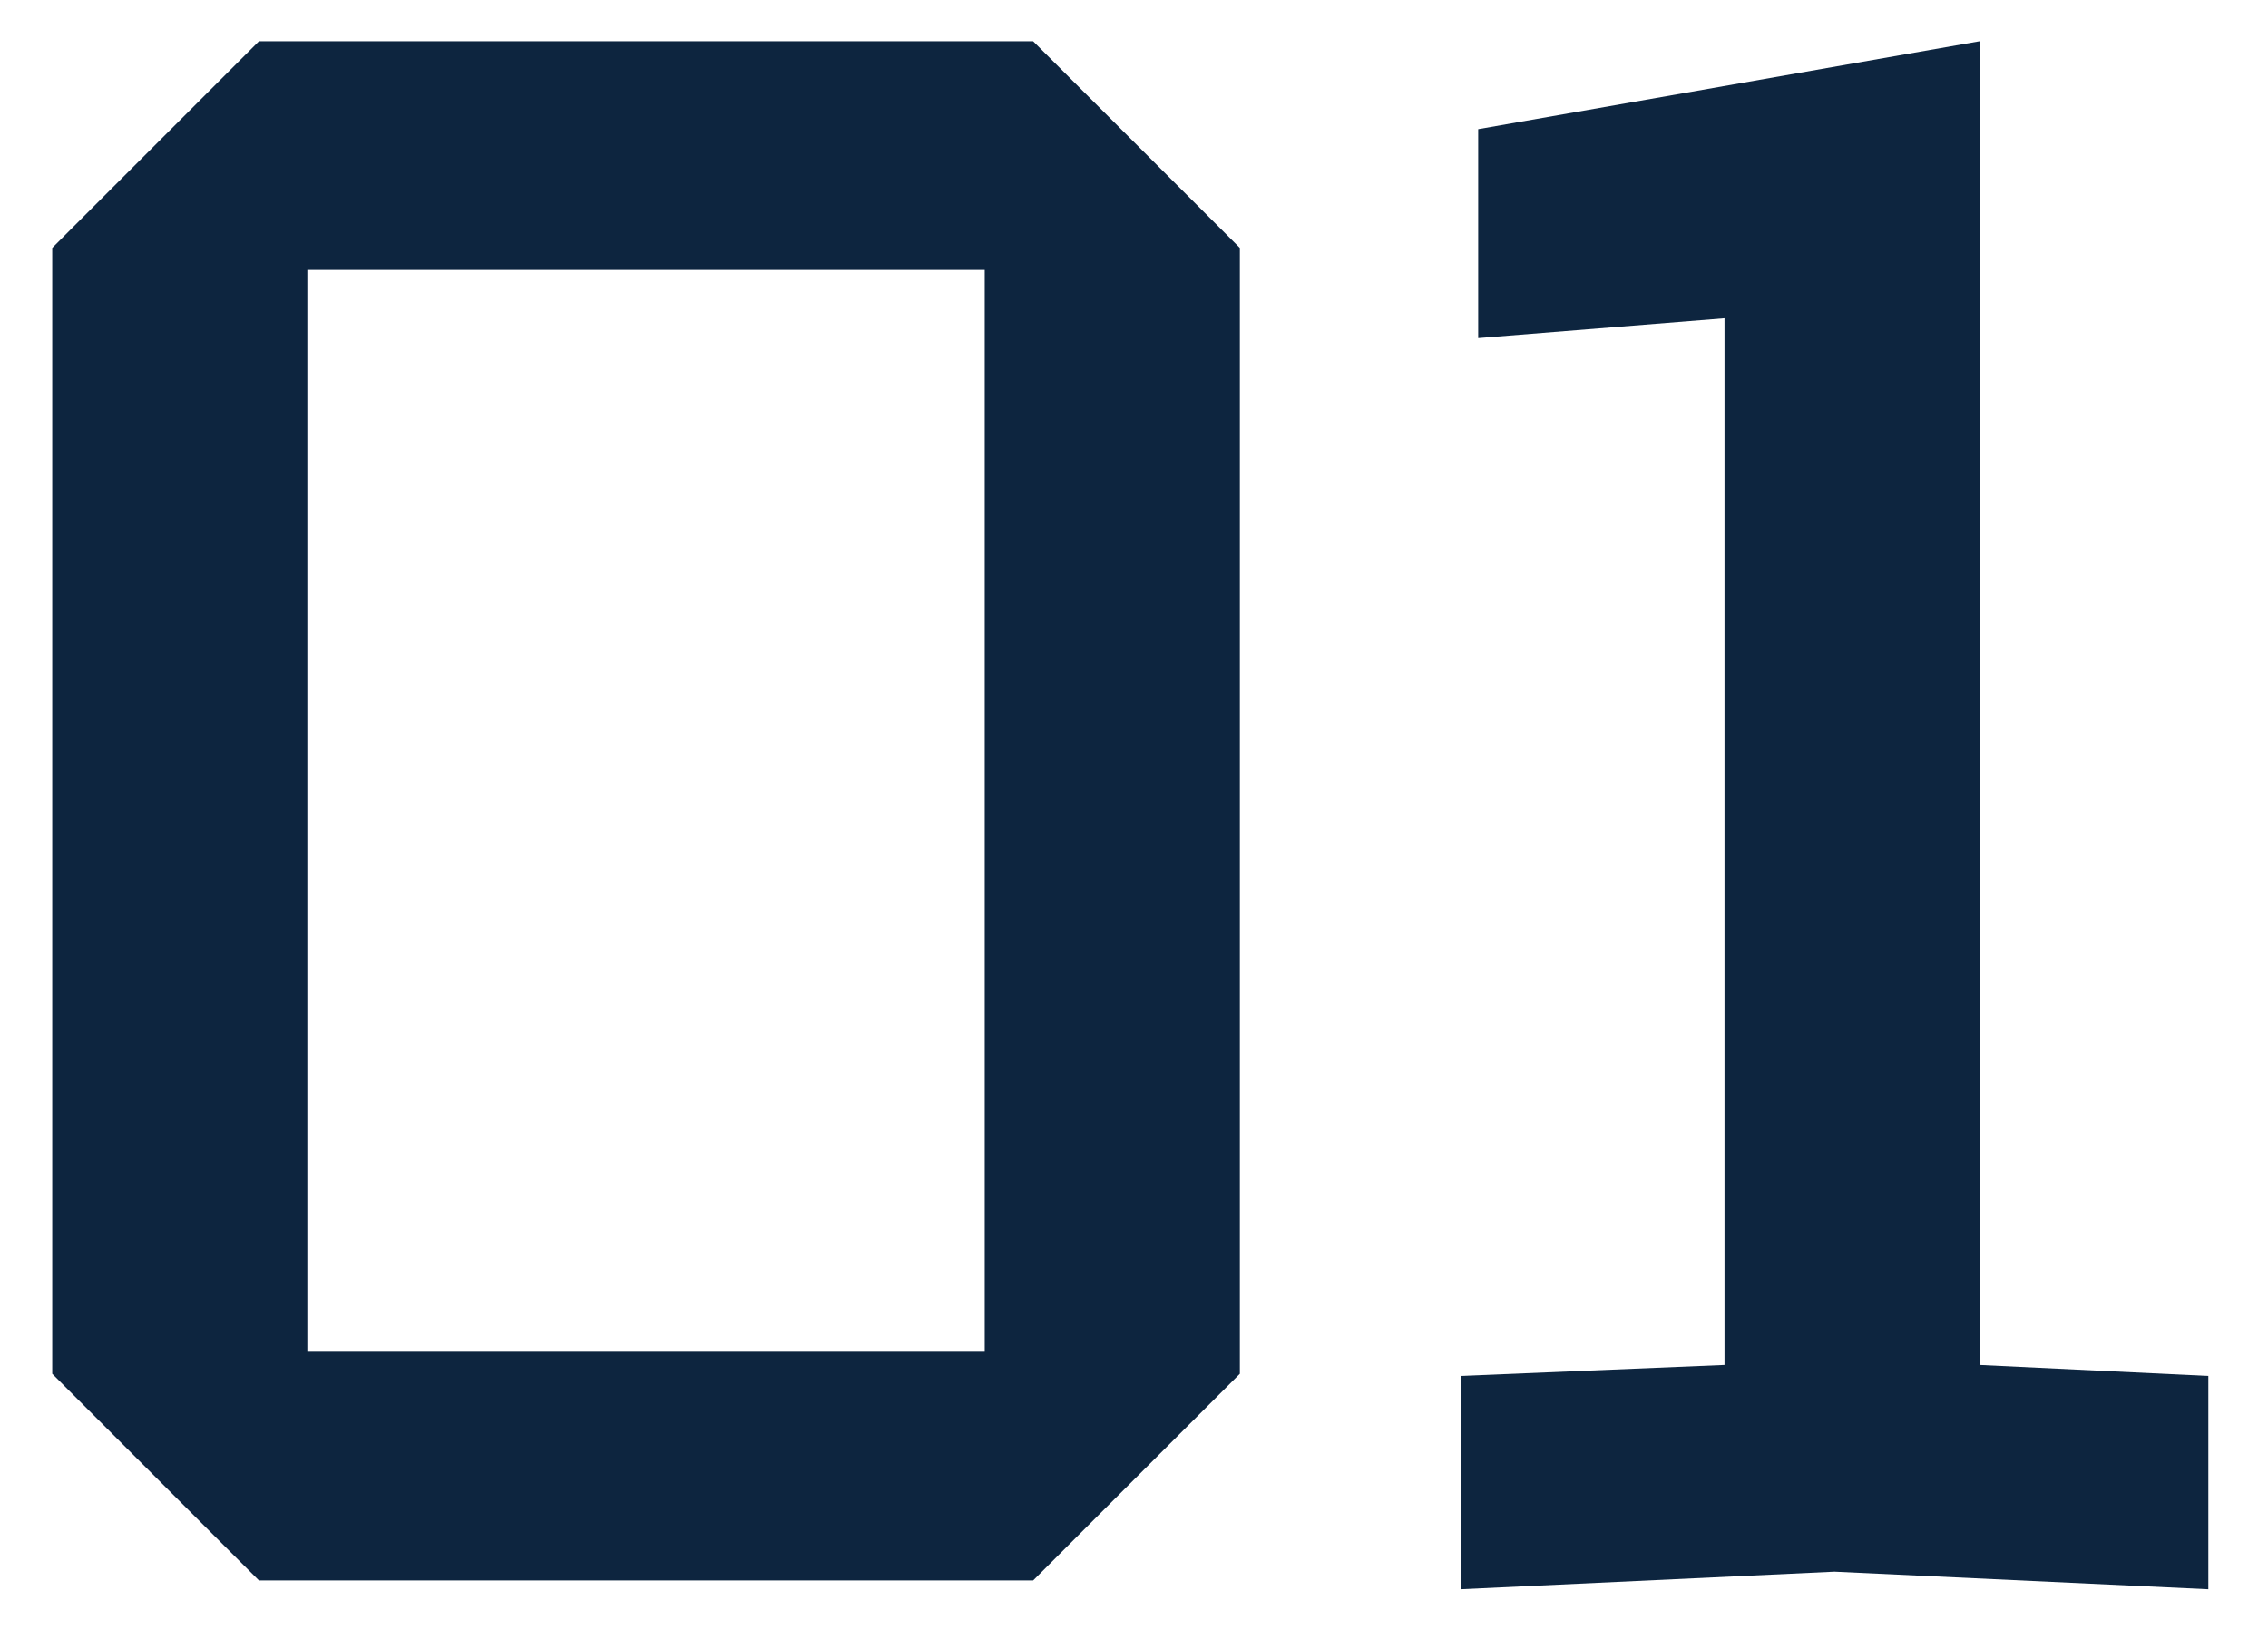
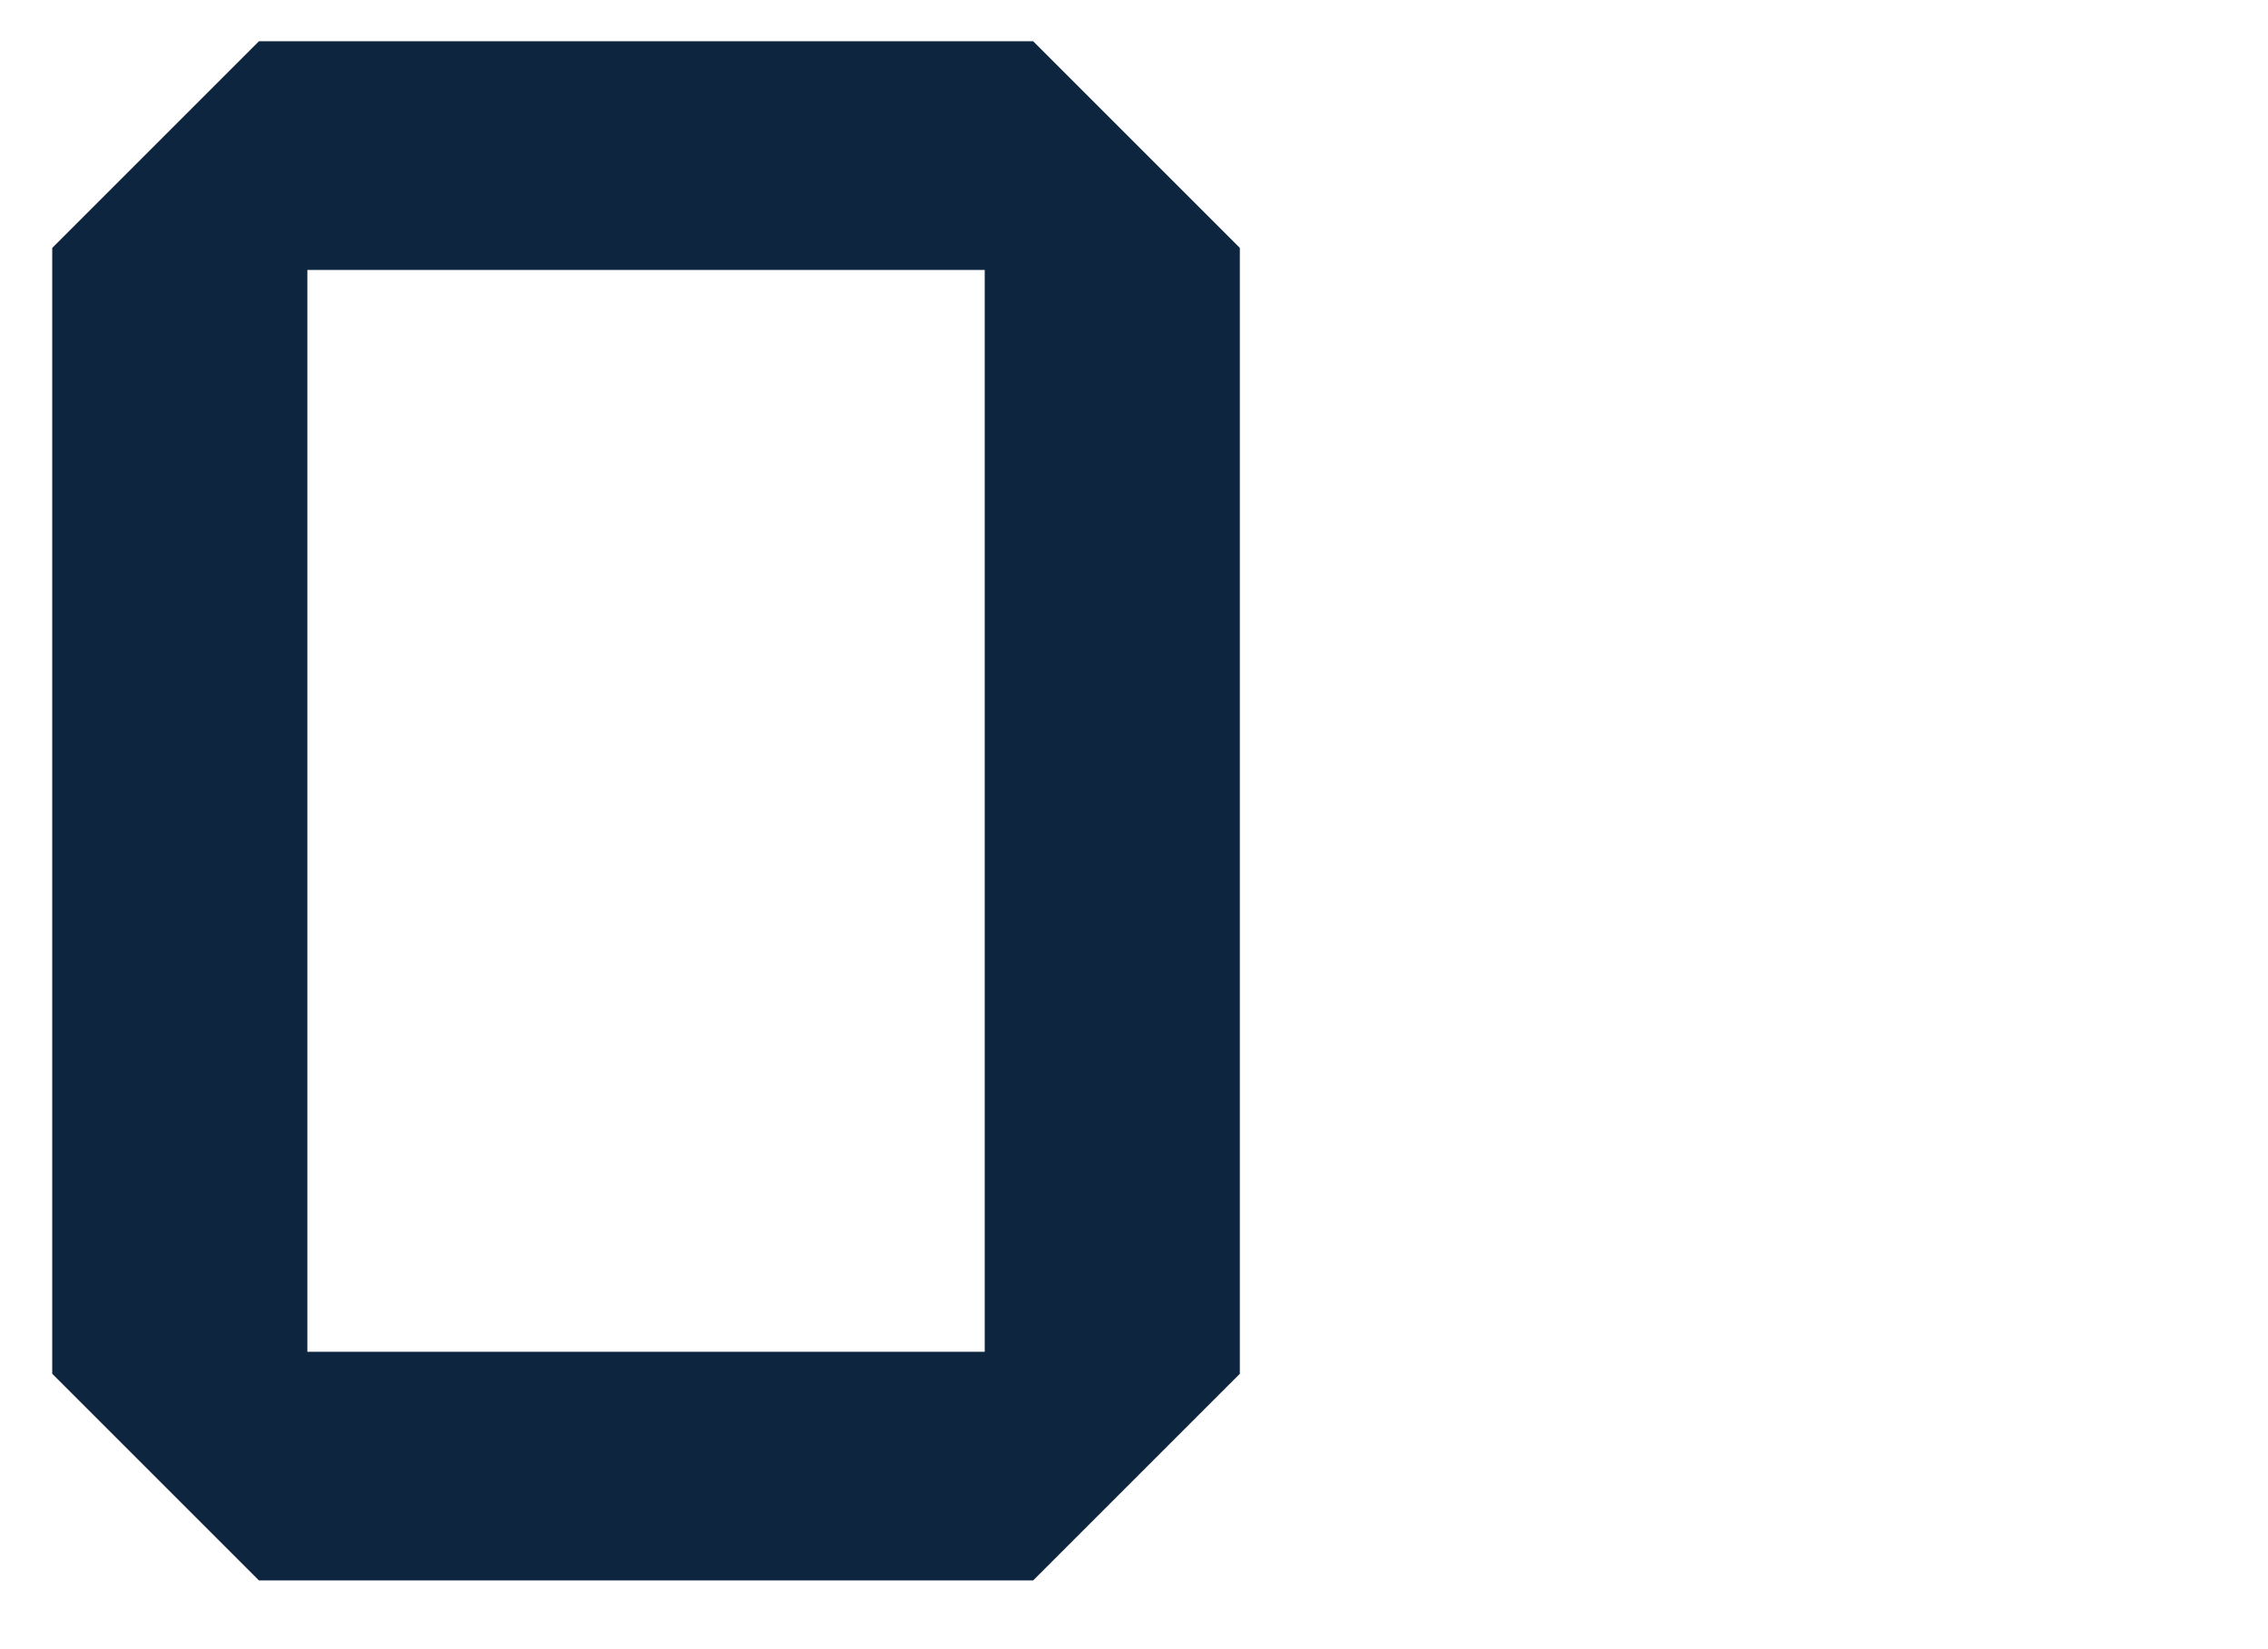
<svg xmlns="http://www.w3.org/2000/svg" width="33" height="24" viewBox="0 0 33 24" fill="none">
-   <path d="M21.252 23.128V20.024L25.092 19.864V4.632L21.508 4.92V1.88L28.804 0.6V19.864L32.132 20.024V23.128L26.692 22.872L21.252 23.128Z" fill="#0D253F" />
  <path d="M0.76 19.992V3.608L3.768 0.6H15.032L18.04 3.608V19.992L15.032 23H3.768L0.76 19.992ZM4.472 3.928V19.672H14.328V3.928H4.472Z" fill="#0D253F" />
</svg>